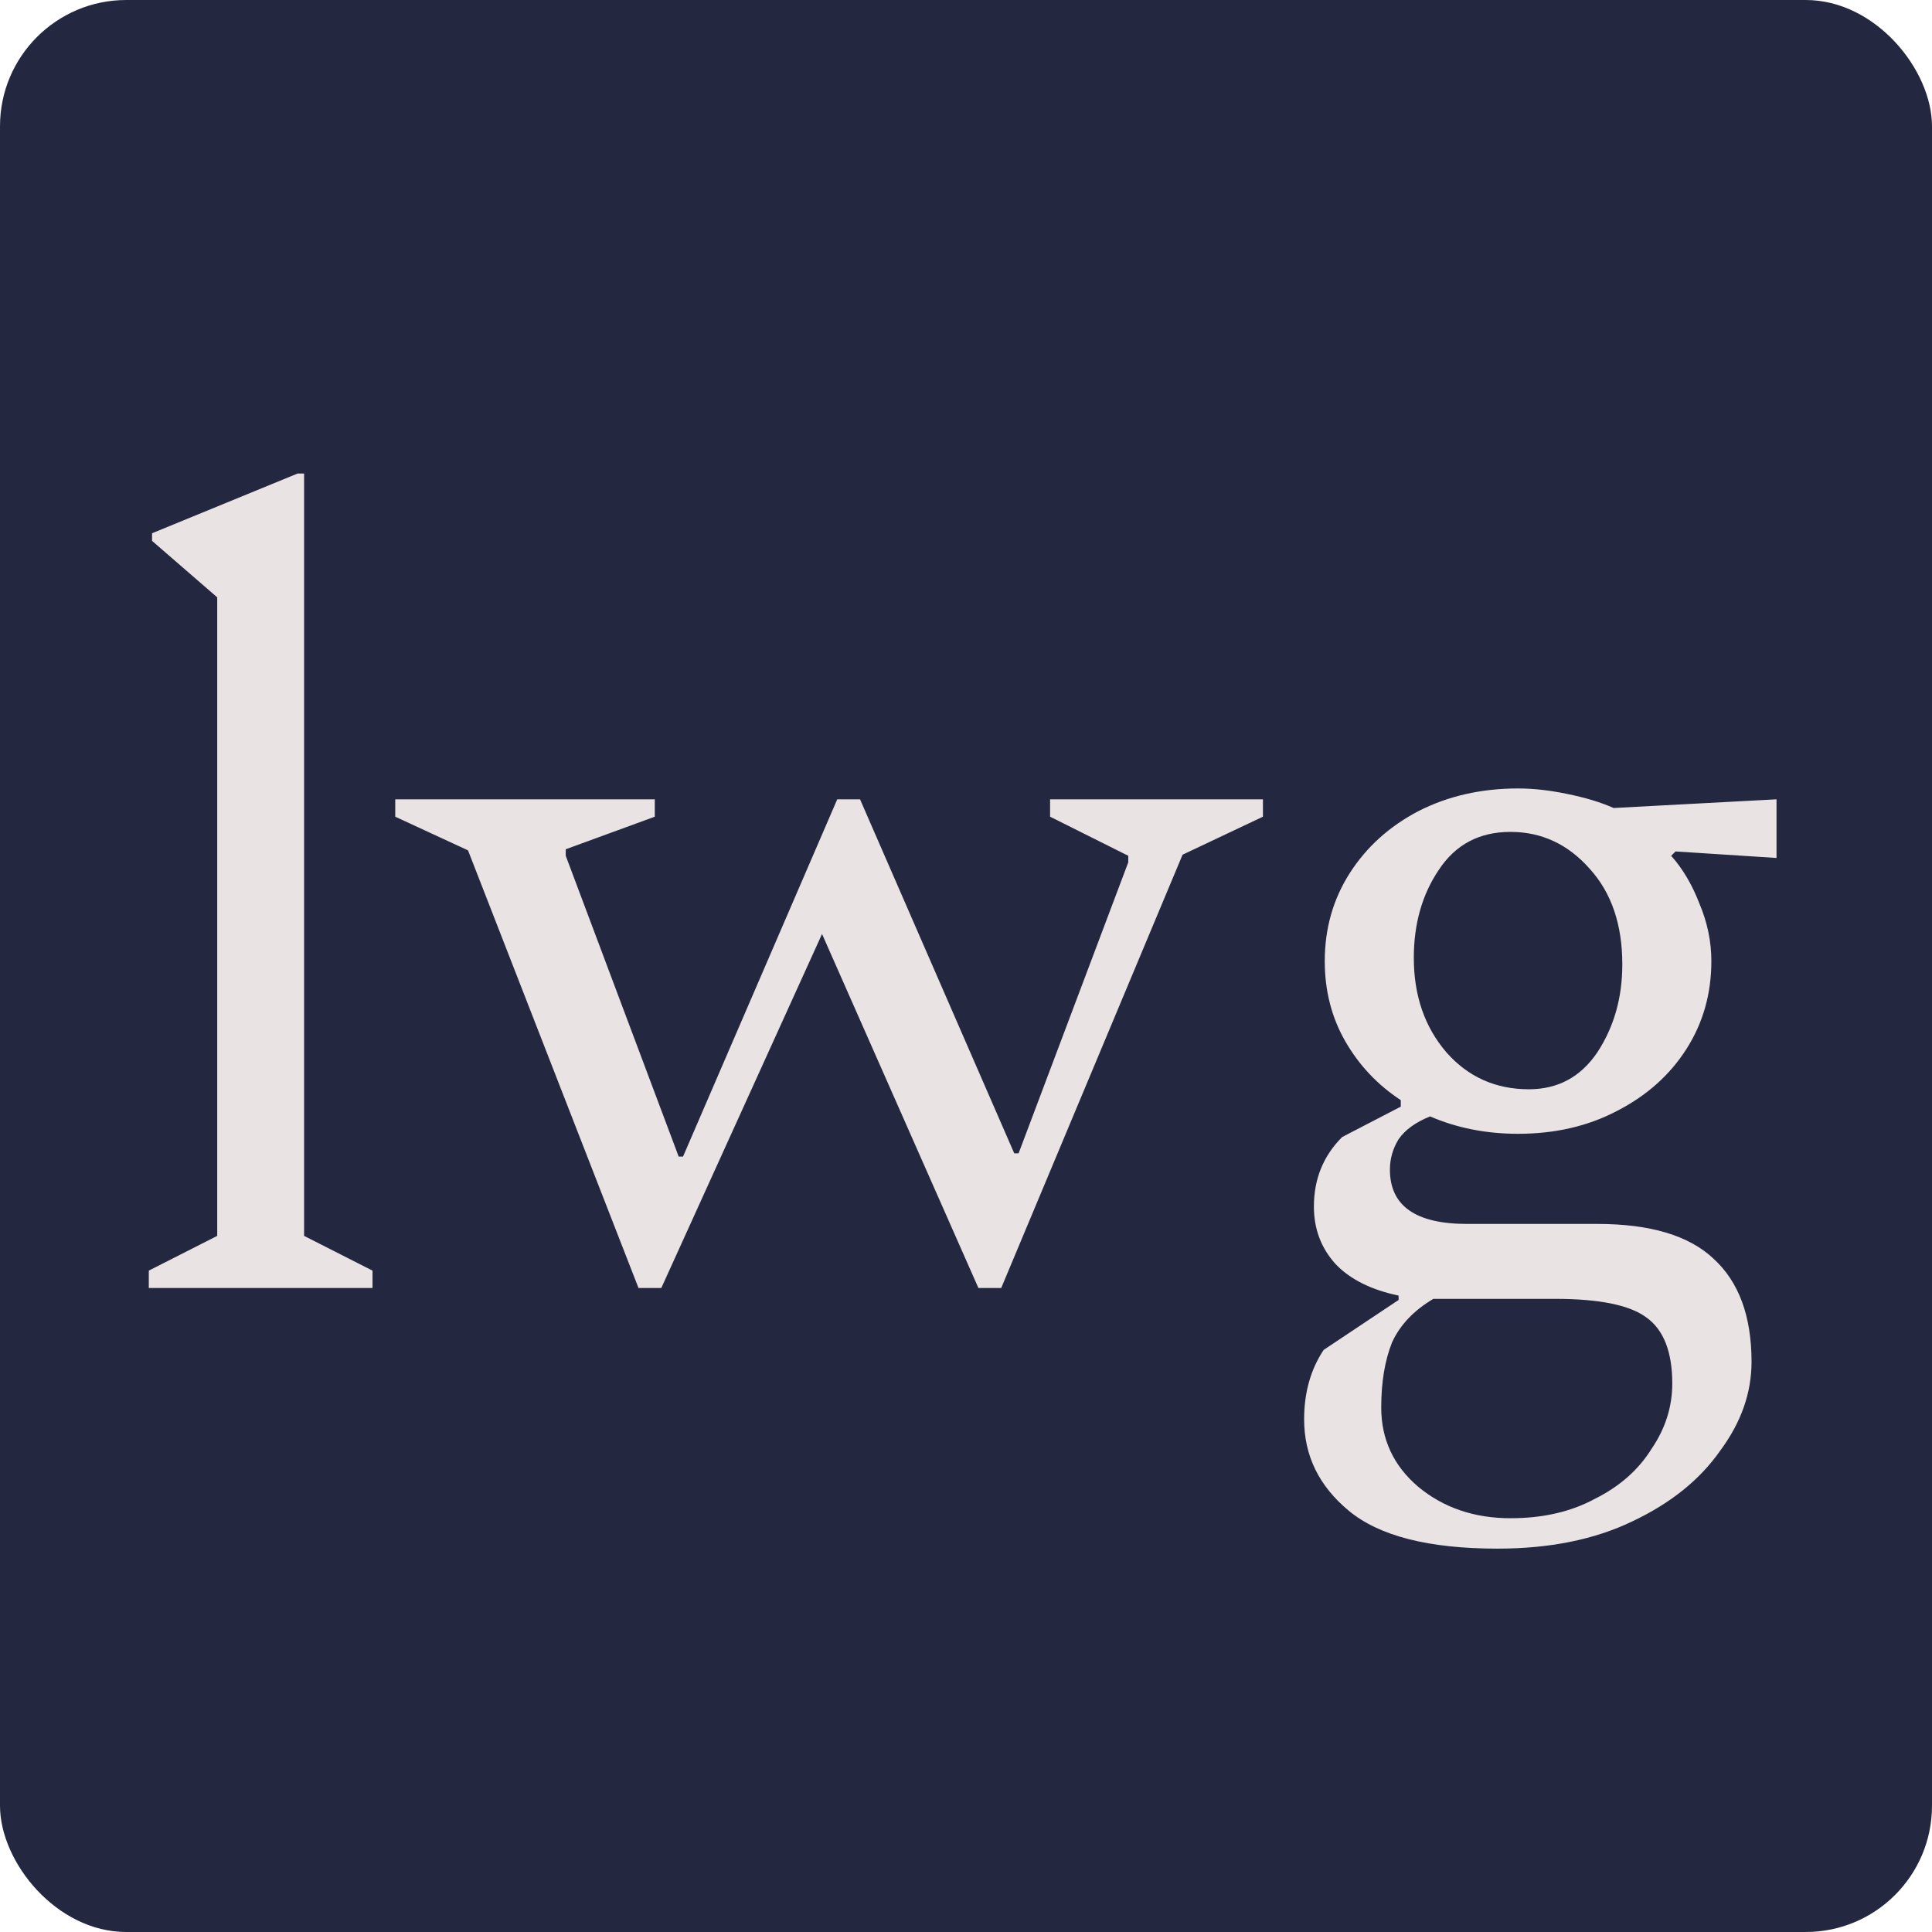
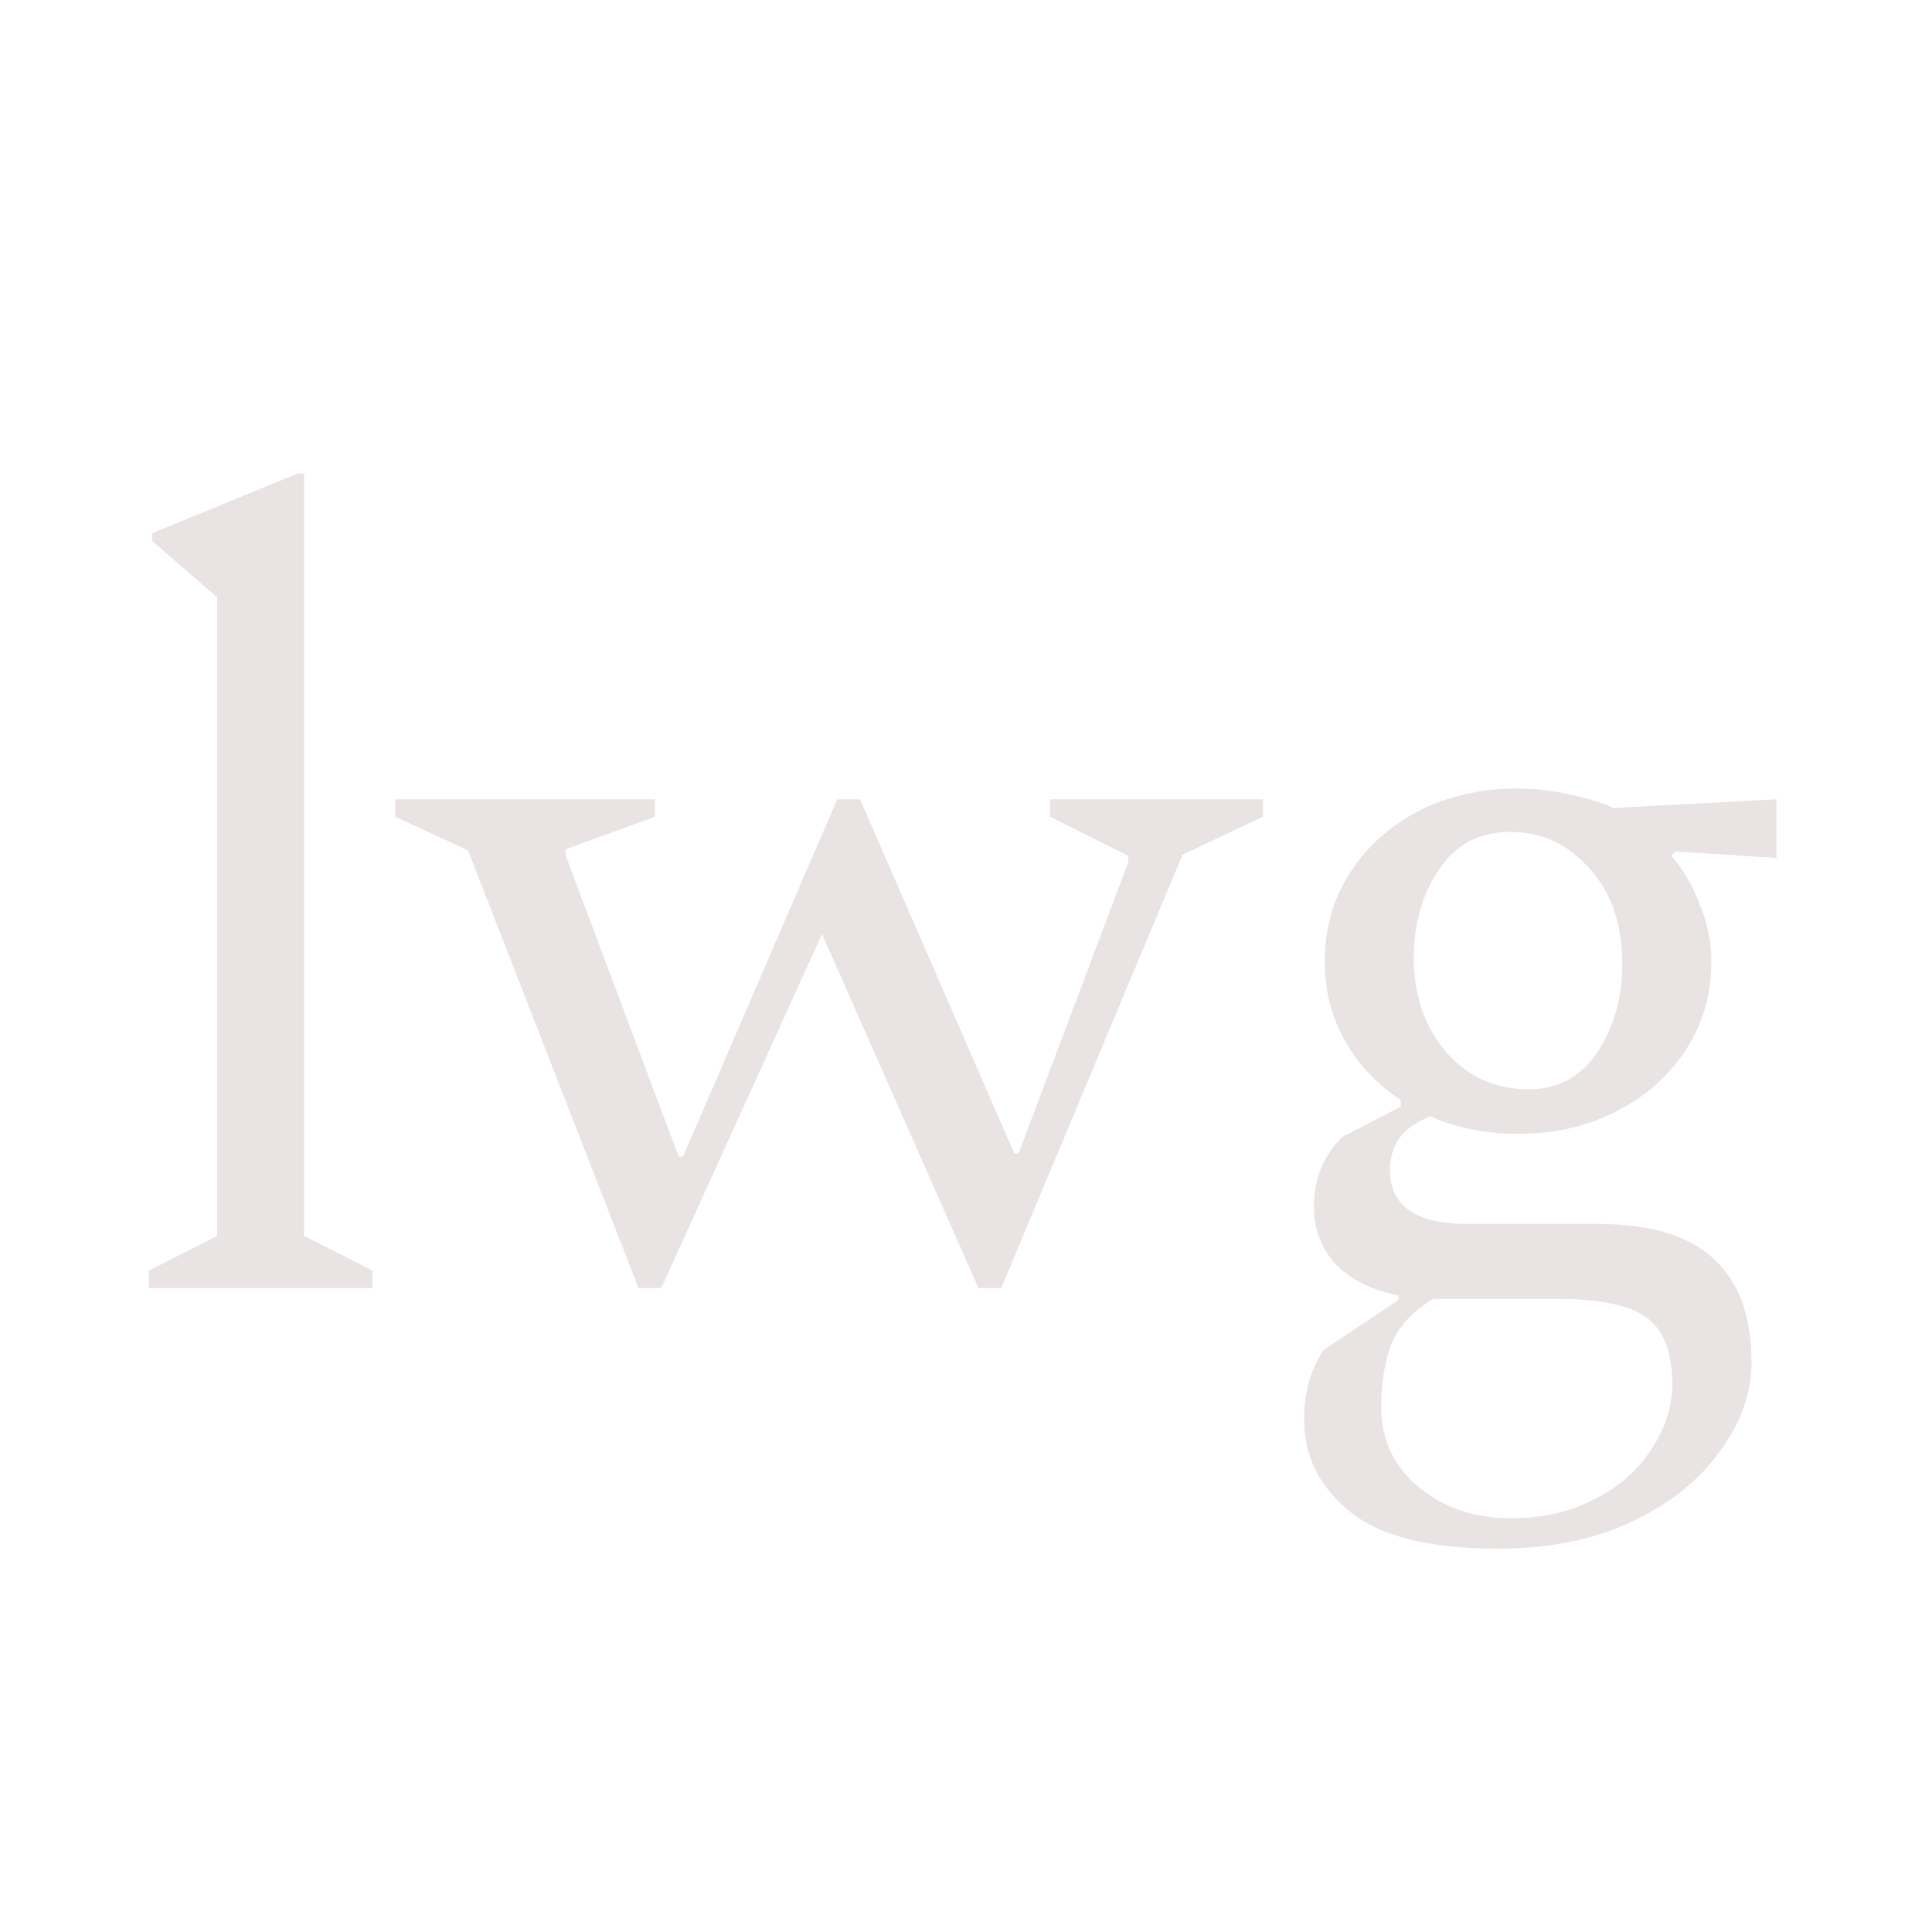
<svg xmlns="http://www.w3.org/2000/svg" width="153" height="153" viewBox="0 0 153 153" fill="none">
-   <rect width="153" height="153" rx="10" fill="#232840" />
  <path d="M11.784 102V100.624L17.202 97.872V47.304L12.042 42.832V42.23L23.566 37.5H24.082V97.872L29.5 100.624V102H11.784ZM50.565 102L37.063 67.342L31.301 64.676V63.3H51.855V64.676L44.803 67.256V67.772L53.747 91.594H54.091L66.303 63.3H68.109L80.321 91.336H80.665L89.351 68.288V67.772L83.159 64.676V63.3H100.015V64.676L93.651 67.686L79.289 102H77.483L65.099 73.964L52.371 102H50.565ZM120.219 89.788C117.697 89.788 115.375 89.329 113.253 88.412C112.107 88.871 111.275 89.473 110.759 90.218C110.301 90.963 110.071 91.766 110.071 92.626C110.071 95.493 112.107 96.926 116.177 96.926H126.497C130.683 96.926 133.75 97.843 135.699 99.678C137.706 101.513 138.709 104.236 138.709 107.848C138.709 110.313 137.878 112.664 136.215 114.9C134.61 117.193 132.288 119.057 129.249 120.49C126.268 121.923 122.713 122.64 118.585 122.64C113.139 122.64 109.211 121.637 106.803 119.63C104.453 117.681 103.277 115.273 103.277 112.406C103.277 110.285 103.793 108.45 104.825 106.902L110.759 102.946V102.602C108.581 102.143 106.918 101.312 105.771 100.108C104.625 98.847 104.051 97.327 104.051 95.55C104.051 93.371 104.797 91.537 106.287 90.046L110.931 87.638V87.122C109.097 85.918 107.635 84.37 106.545 82.478C105.456 80.586 104.911 78.465 104.911 76.114C104.911 73.534 105.571 71.212 106.889 69.148C108.208 67.084 110.014 65.45 112.307 64.246C114.658 63.042 117.295 62.44 120.219 62.44C121.423 62.44 122.713 62.583 124.089 62.87C125.523 63.157 126.755 63.529 127.787 63.988L140.687 63.3V67.944L132.689 67.428L132.345 67.772C133.263 68.804 134.008 70.065 134.581 71.556C135.212 73.047 135.527 74.566 135.527 76.114C135.527 78.694 134.868 81.016 133.549 83.08C132.231 85.144 130.396 86.778 128.045 87.982C125.752 89.186 123.143 89.788 120.219 89.788ZM121.079 86.262C123.373 86.262 125.179 85.287 126.497 83.338C127.816 81.331 128.475 79.009 128.475 76.372C128.475 73.219 127.615 70.696 125.895 68.804C124.175 66.855 122.083 65.88 119.617 65.88C117.152 65.88 115.26 66.883 113.941 68.89C112.623 70.839 111.963 73.161 111.963 75.856C111.963 78.837 112.823 81.331 114.543 83.338C116.263 85.287 118.442 86.262 121.079 86.262ZM109.383 111.46C109.383 113.983 110.358 116.075 112.307 117.738C114.314 119.401 116.751 120.232 119.617 120.232C122.197 120.232 124.433 119.716 126.325 118.684C128.275 117.709 129.765 116.391 130.797 114.728C131.887 113.123 132.431 111.403 132.431 109.568C132.431 107.045 131.743 105.297 130.367 104.322C129.049 103.347 126.641 102.86 123.143 102.86H113.941C113.769 102.86 113.626 102.86 113.511 102.86C111.963 103.777 110.874 104.924 110.243 106.3C109.67 107.733 109.383 109.453 109.383 111.46Z" fill="#E9E3E3" />
</svg>